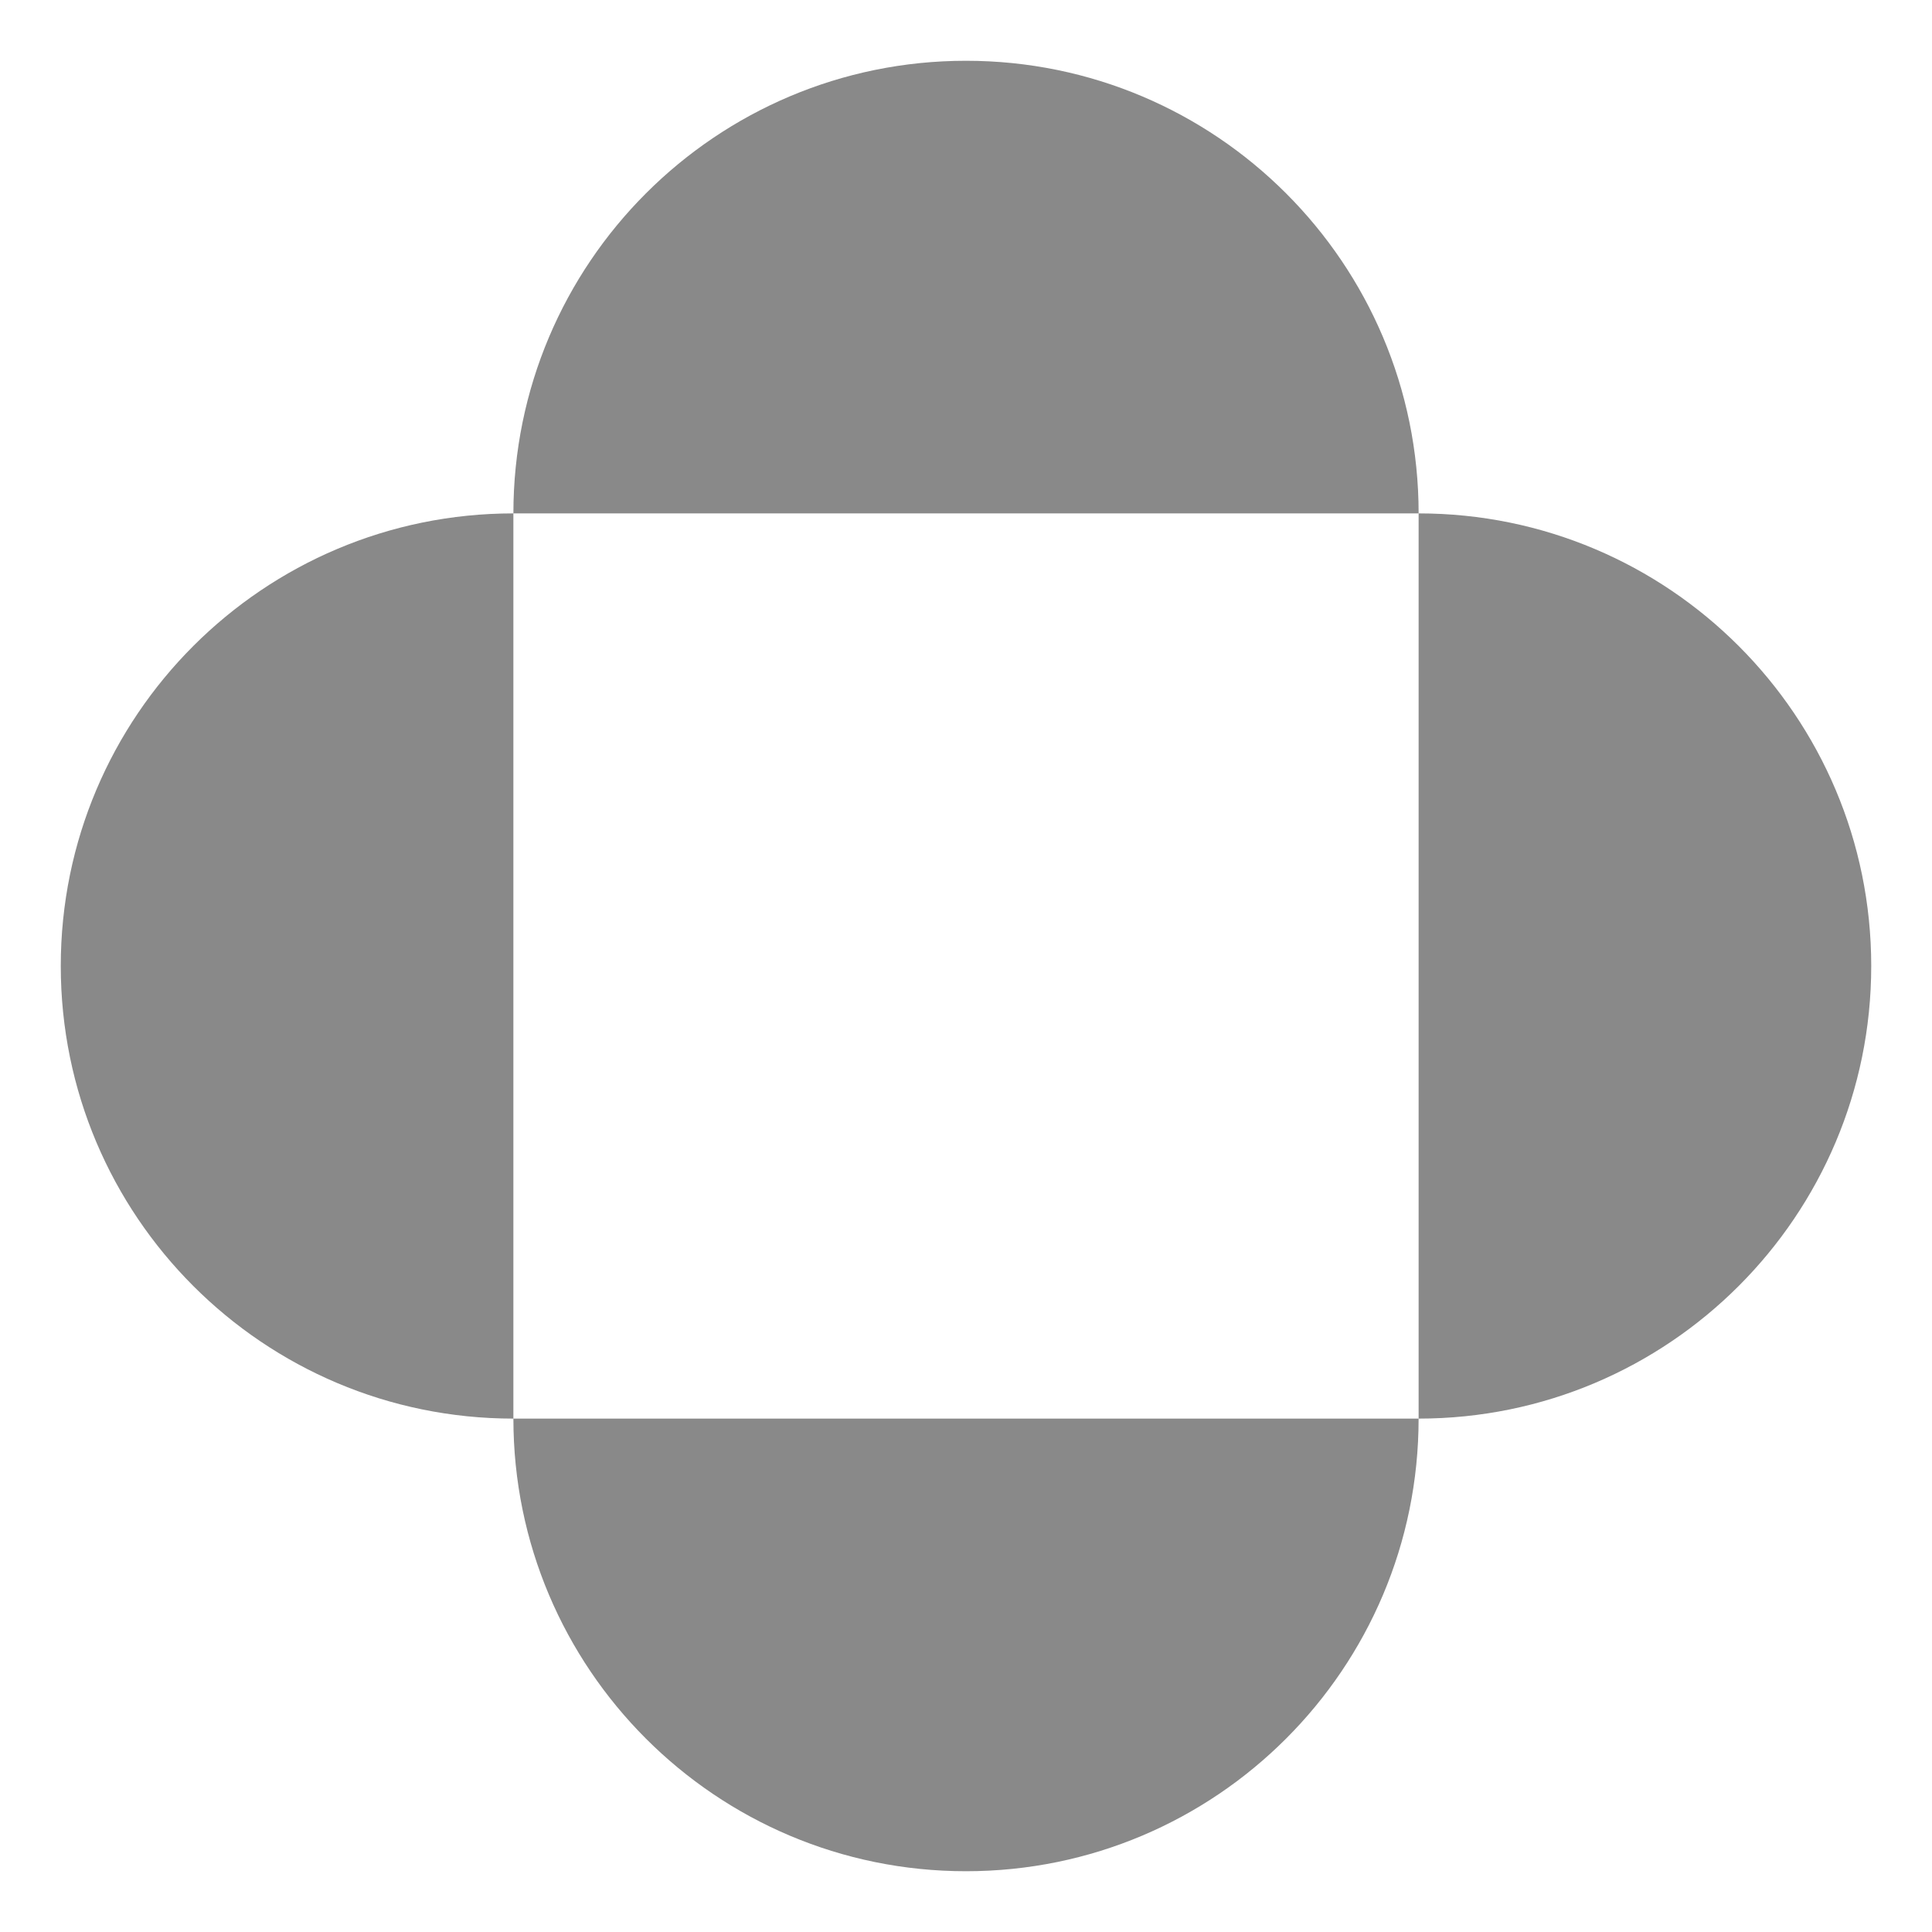
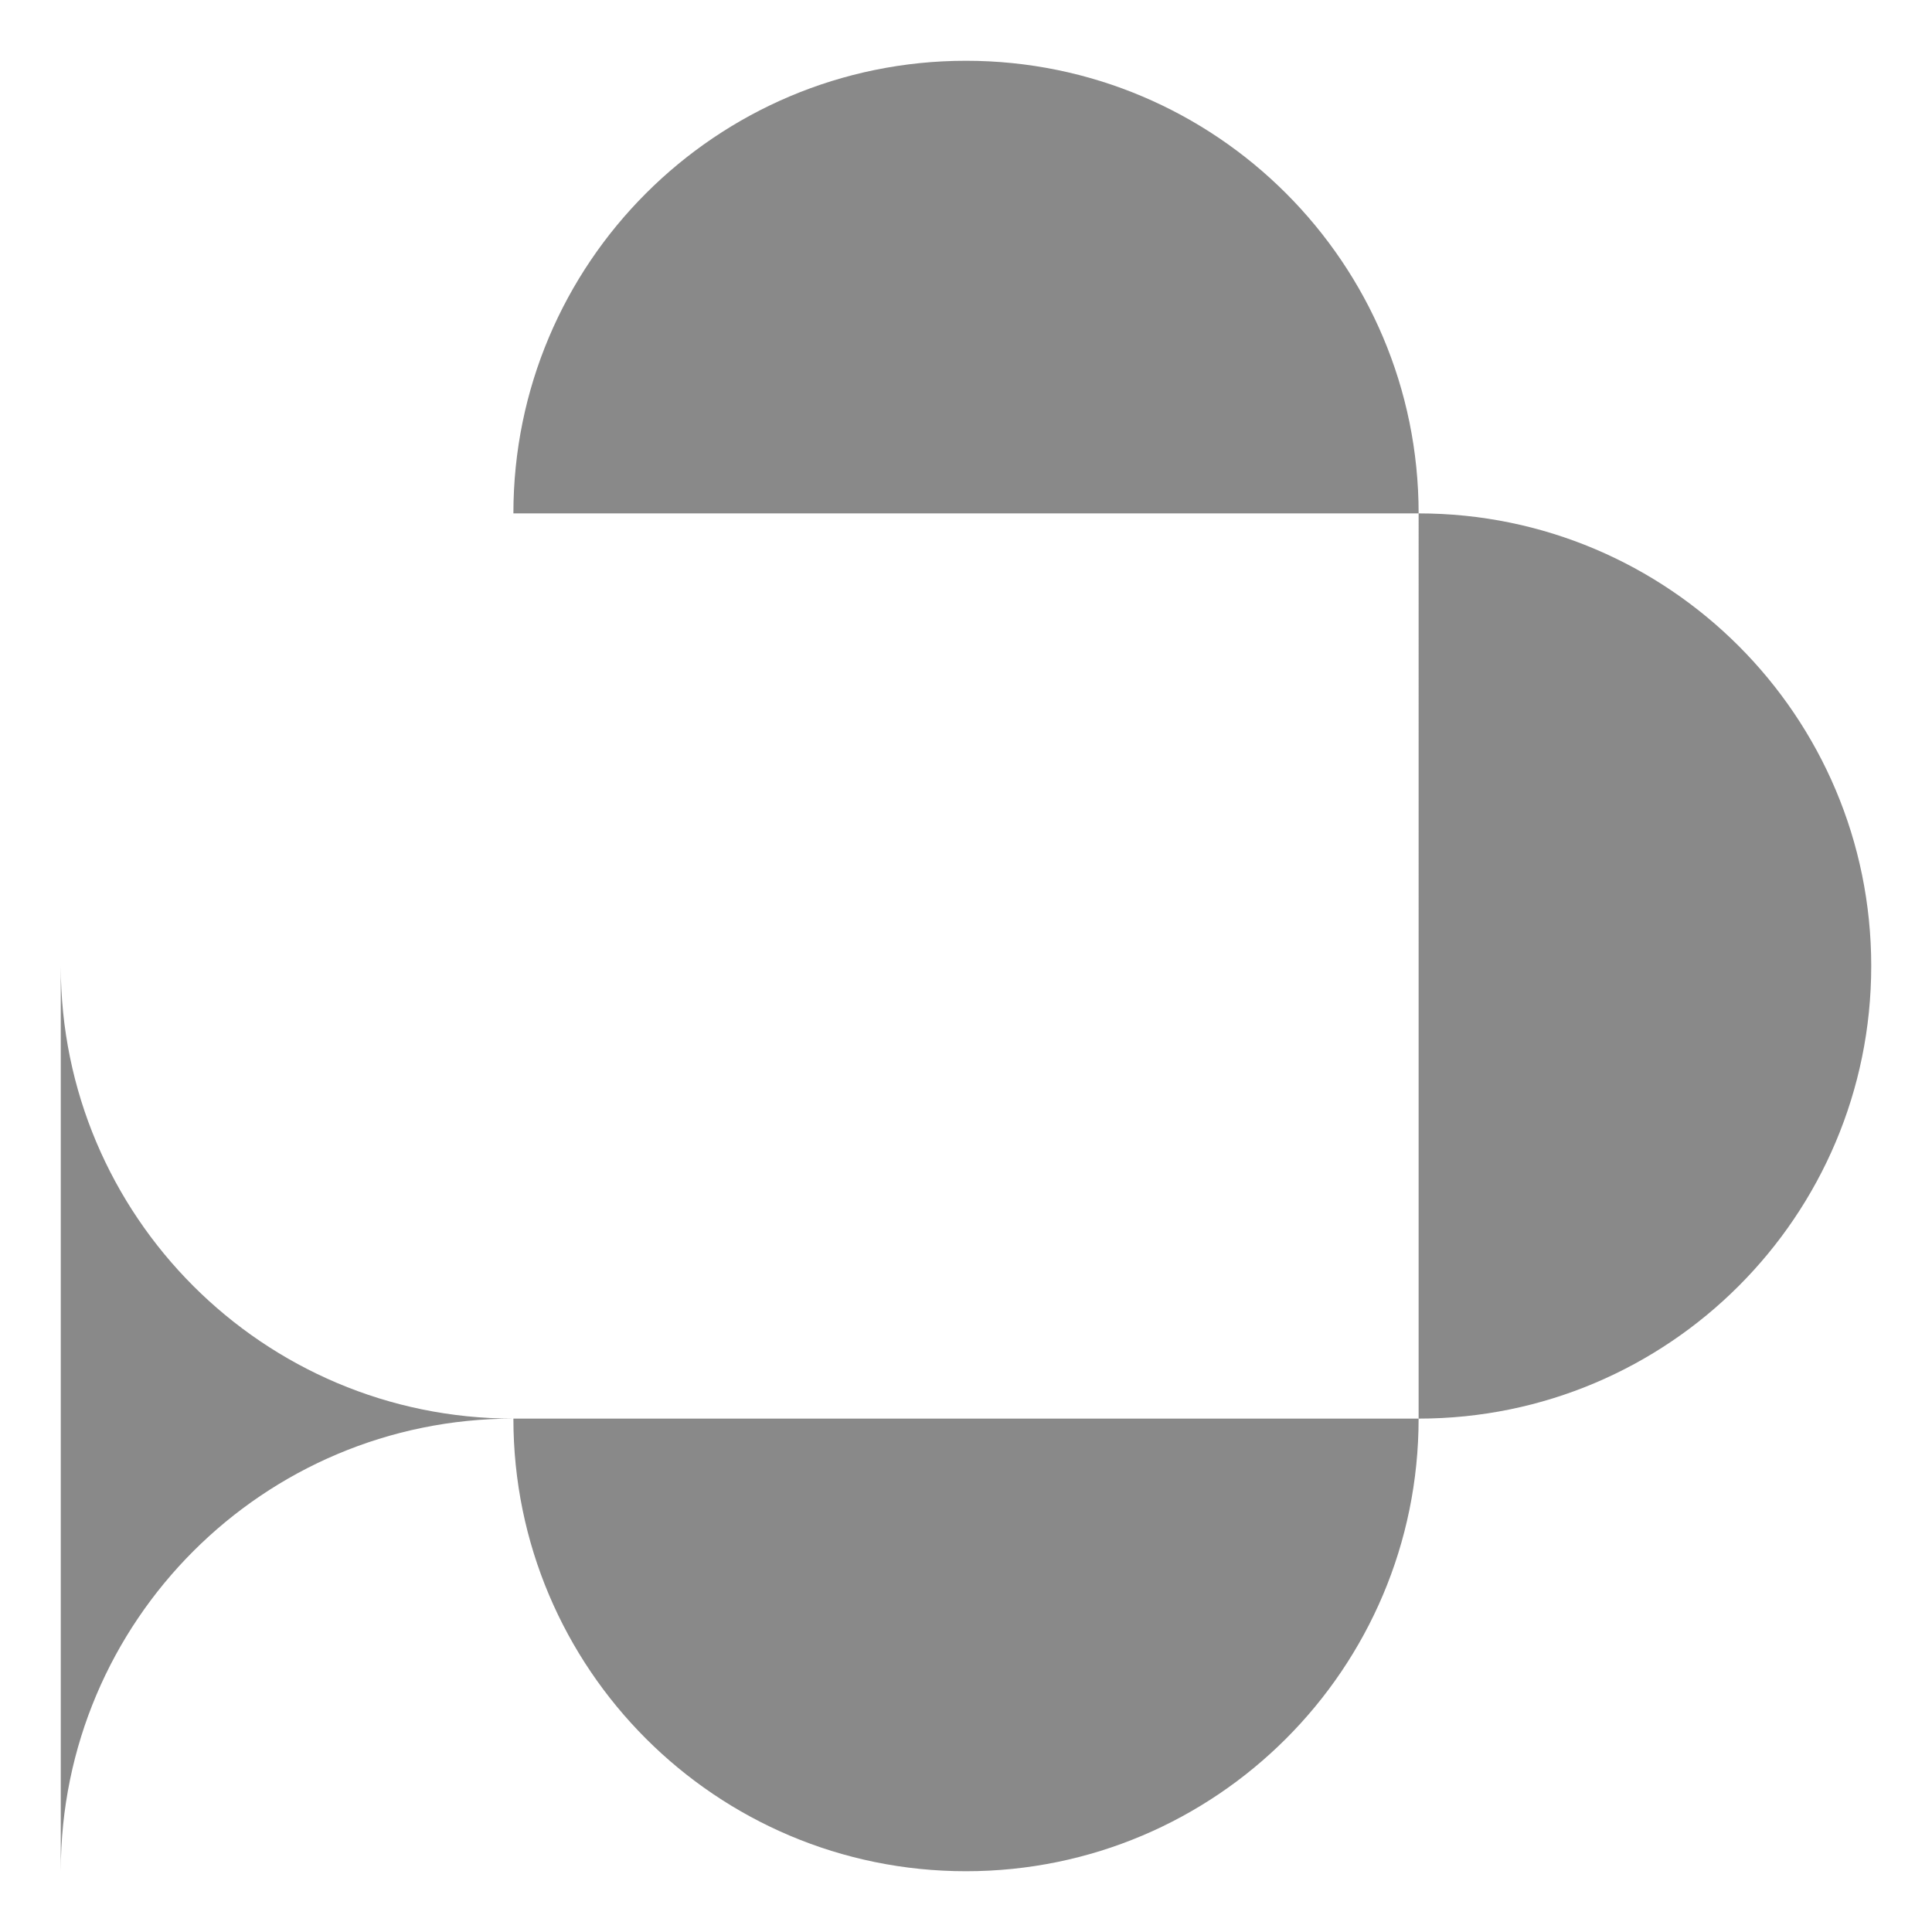
<svg xmlns="http://www.w3.org/2000/svg" version="1.1" width="900" height="900">
  <svg id="SvgjsSvg1013" version="1.1" viewBox="0 0 900 900">
    <defs>
      <style>
      .st0 {
        fill: #898989;
      }
    </style>
    </defs>
-     <path class="st0" d="M871.69,450c0,116.44-94.4,210.84-210.84,210.84V239.16c116.44,0,210.84,94.4,210.84,210.84ZM450,28.31c-116.44,0-210.84,94.4-210.84,210.84h421.69c0-116.44-94.4-210.84-210.84-210.84ZM28.31,450c0,116.44,94.4,210.84,210.84,210.84V239.16c-116.44,0-210.84,94.4-210.84,210.84ZM450,871.69c116.44,0,210.84-94.4,210.84-210.84H239.16c0,116.44,94.4,210.84,210.84,210.84Z" />
+     <path class="st0" d="M871.69,450c0,116.44-94.4,210.84-210.84,210.84V239.16c116.44,0,210.84,94.4,210.84,210.84ZM450,28.31c-116.44,0-210.84,94.4-210.84,210.84h421.69c0-116.44-94.4-210.84-210.84-210.84ZM28.31,450c0,116.44,94.4,210.84,210.84,210.84c-116.44,0-210.84,94.4-210.84,210.84ZM450,871.69c116.44,0,210.84-94.4,210.84-210.84H239.16c0,116.44,94.4,210.84,210.84,210.84Z" />
  </svg>
  <style>@media (prefers-color-scheme: light) { :root { filter: none; } }
@media (prefers-color-scheme: dark) { :root { filter: contrast(0.741) brightness(2); } }
</style>
</svg>